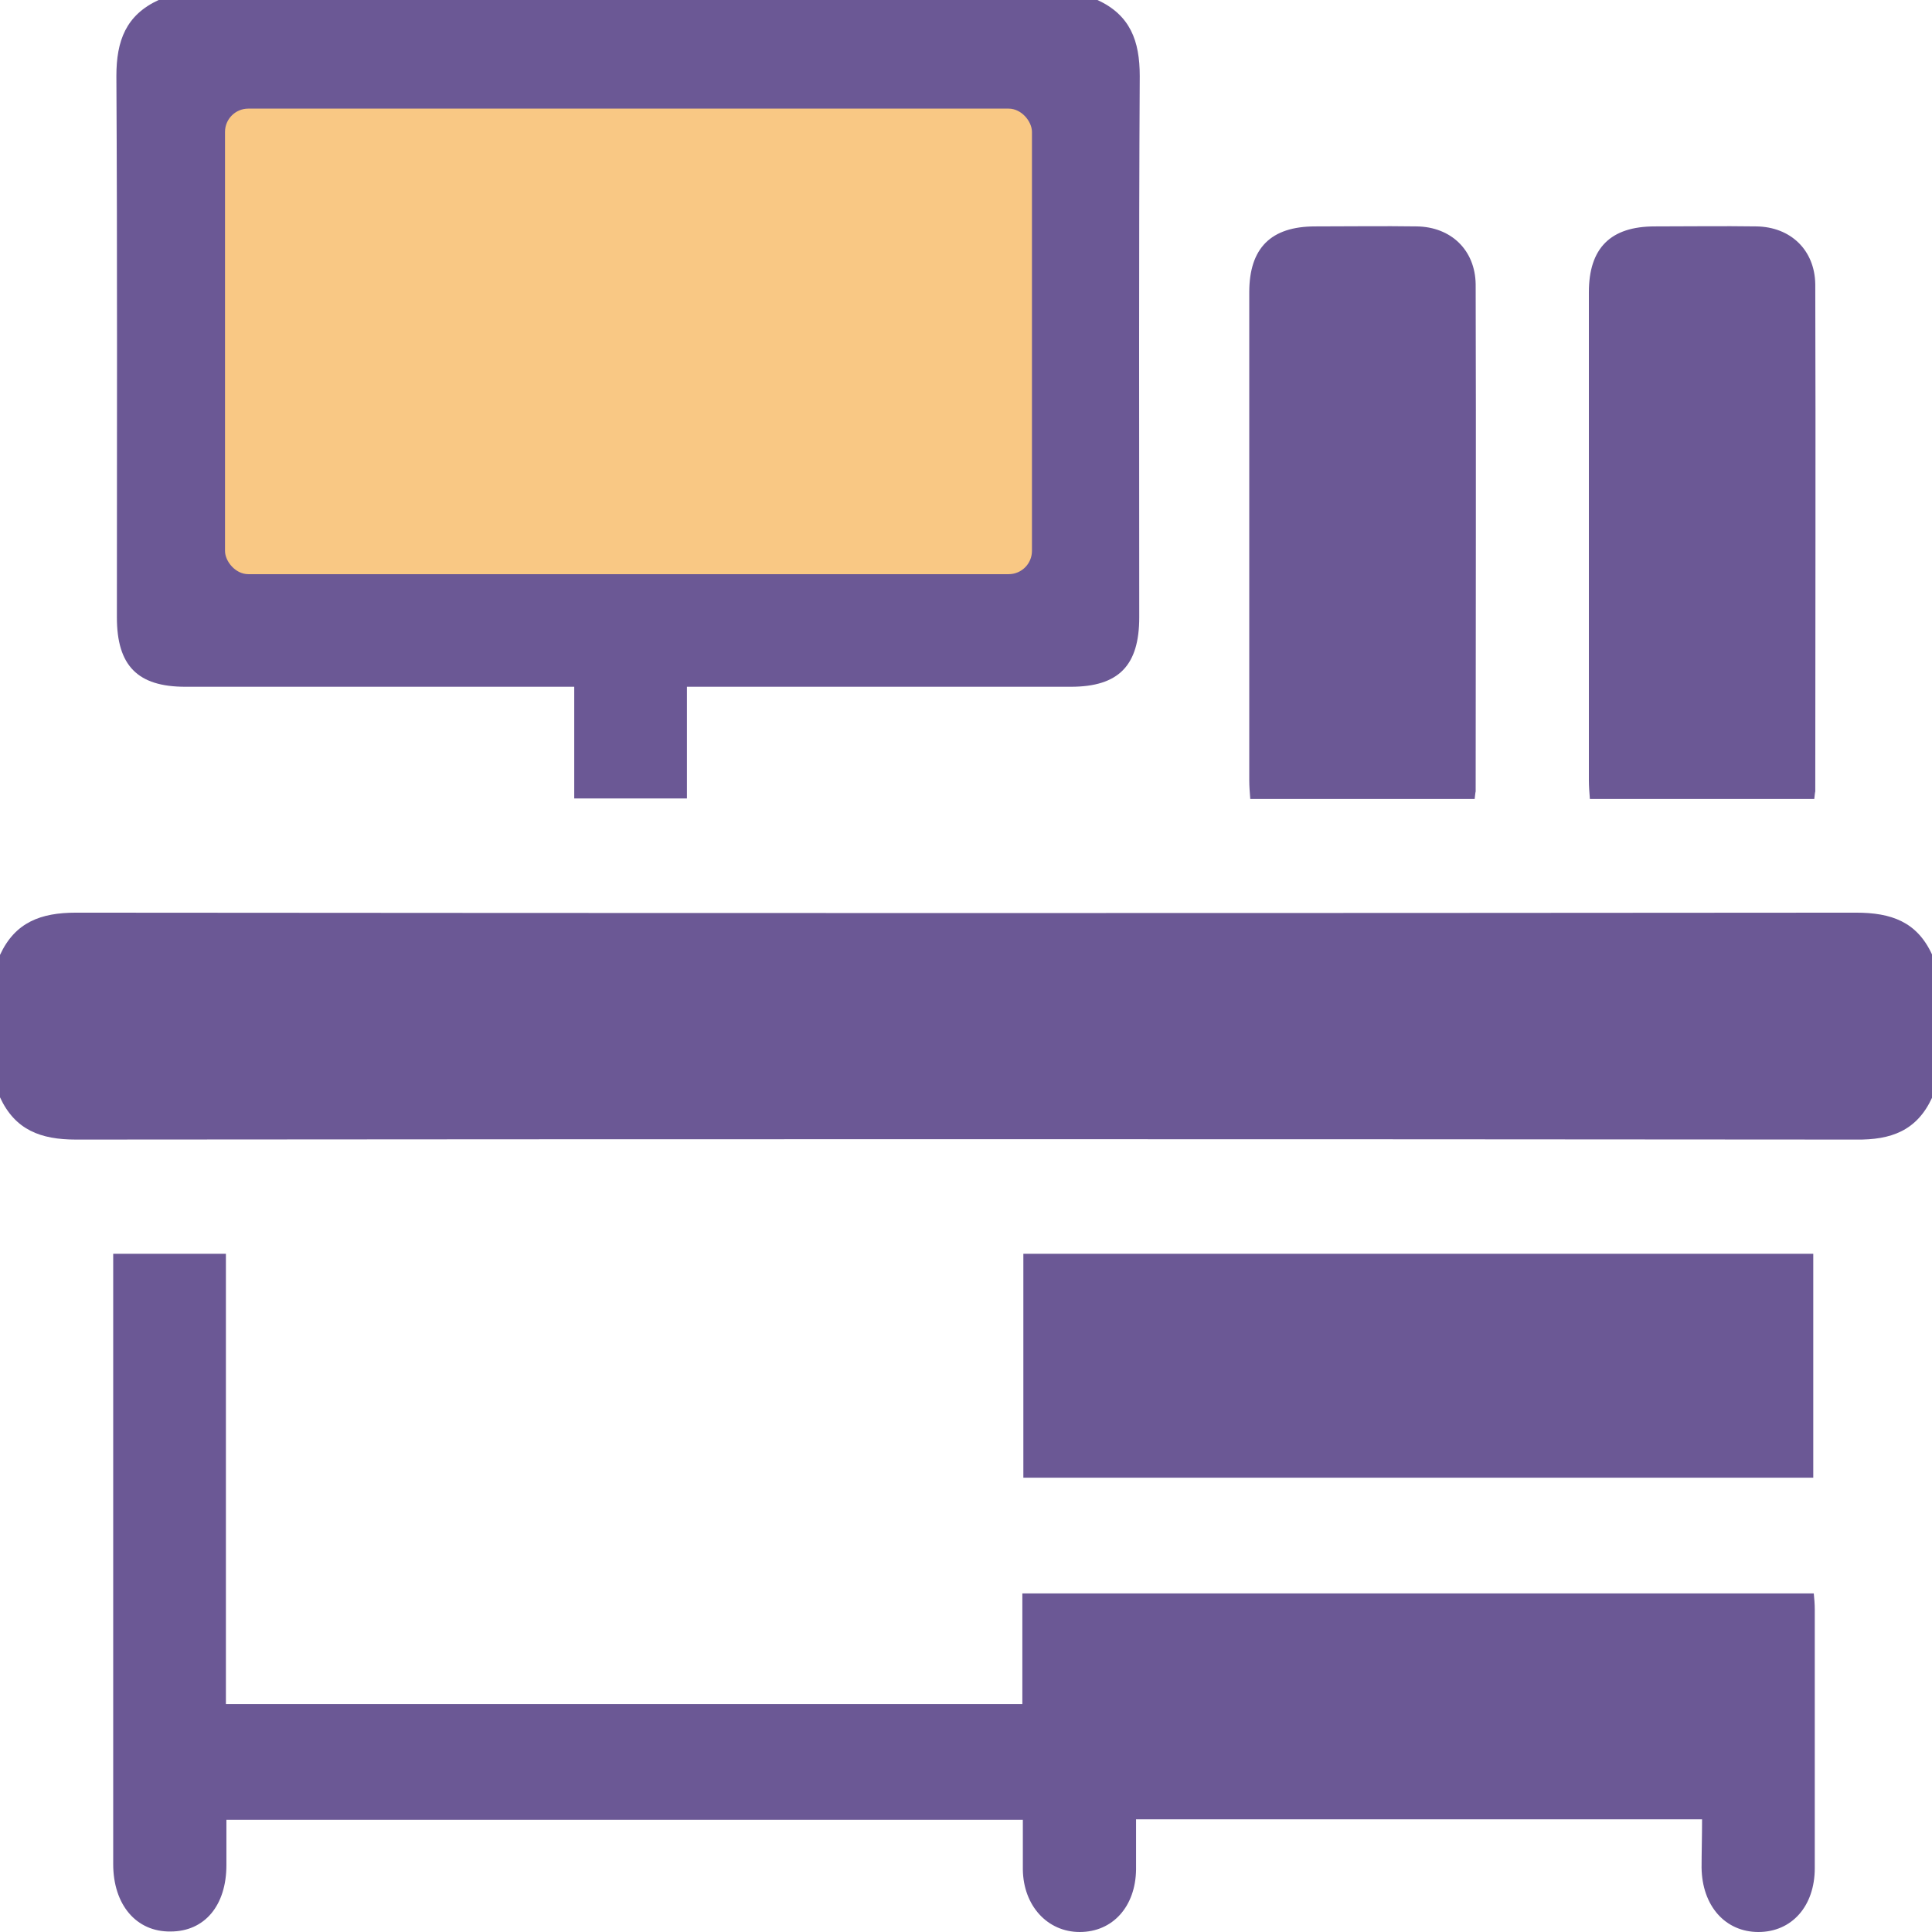
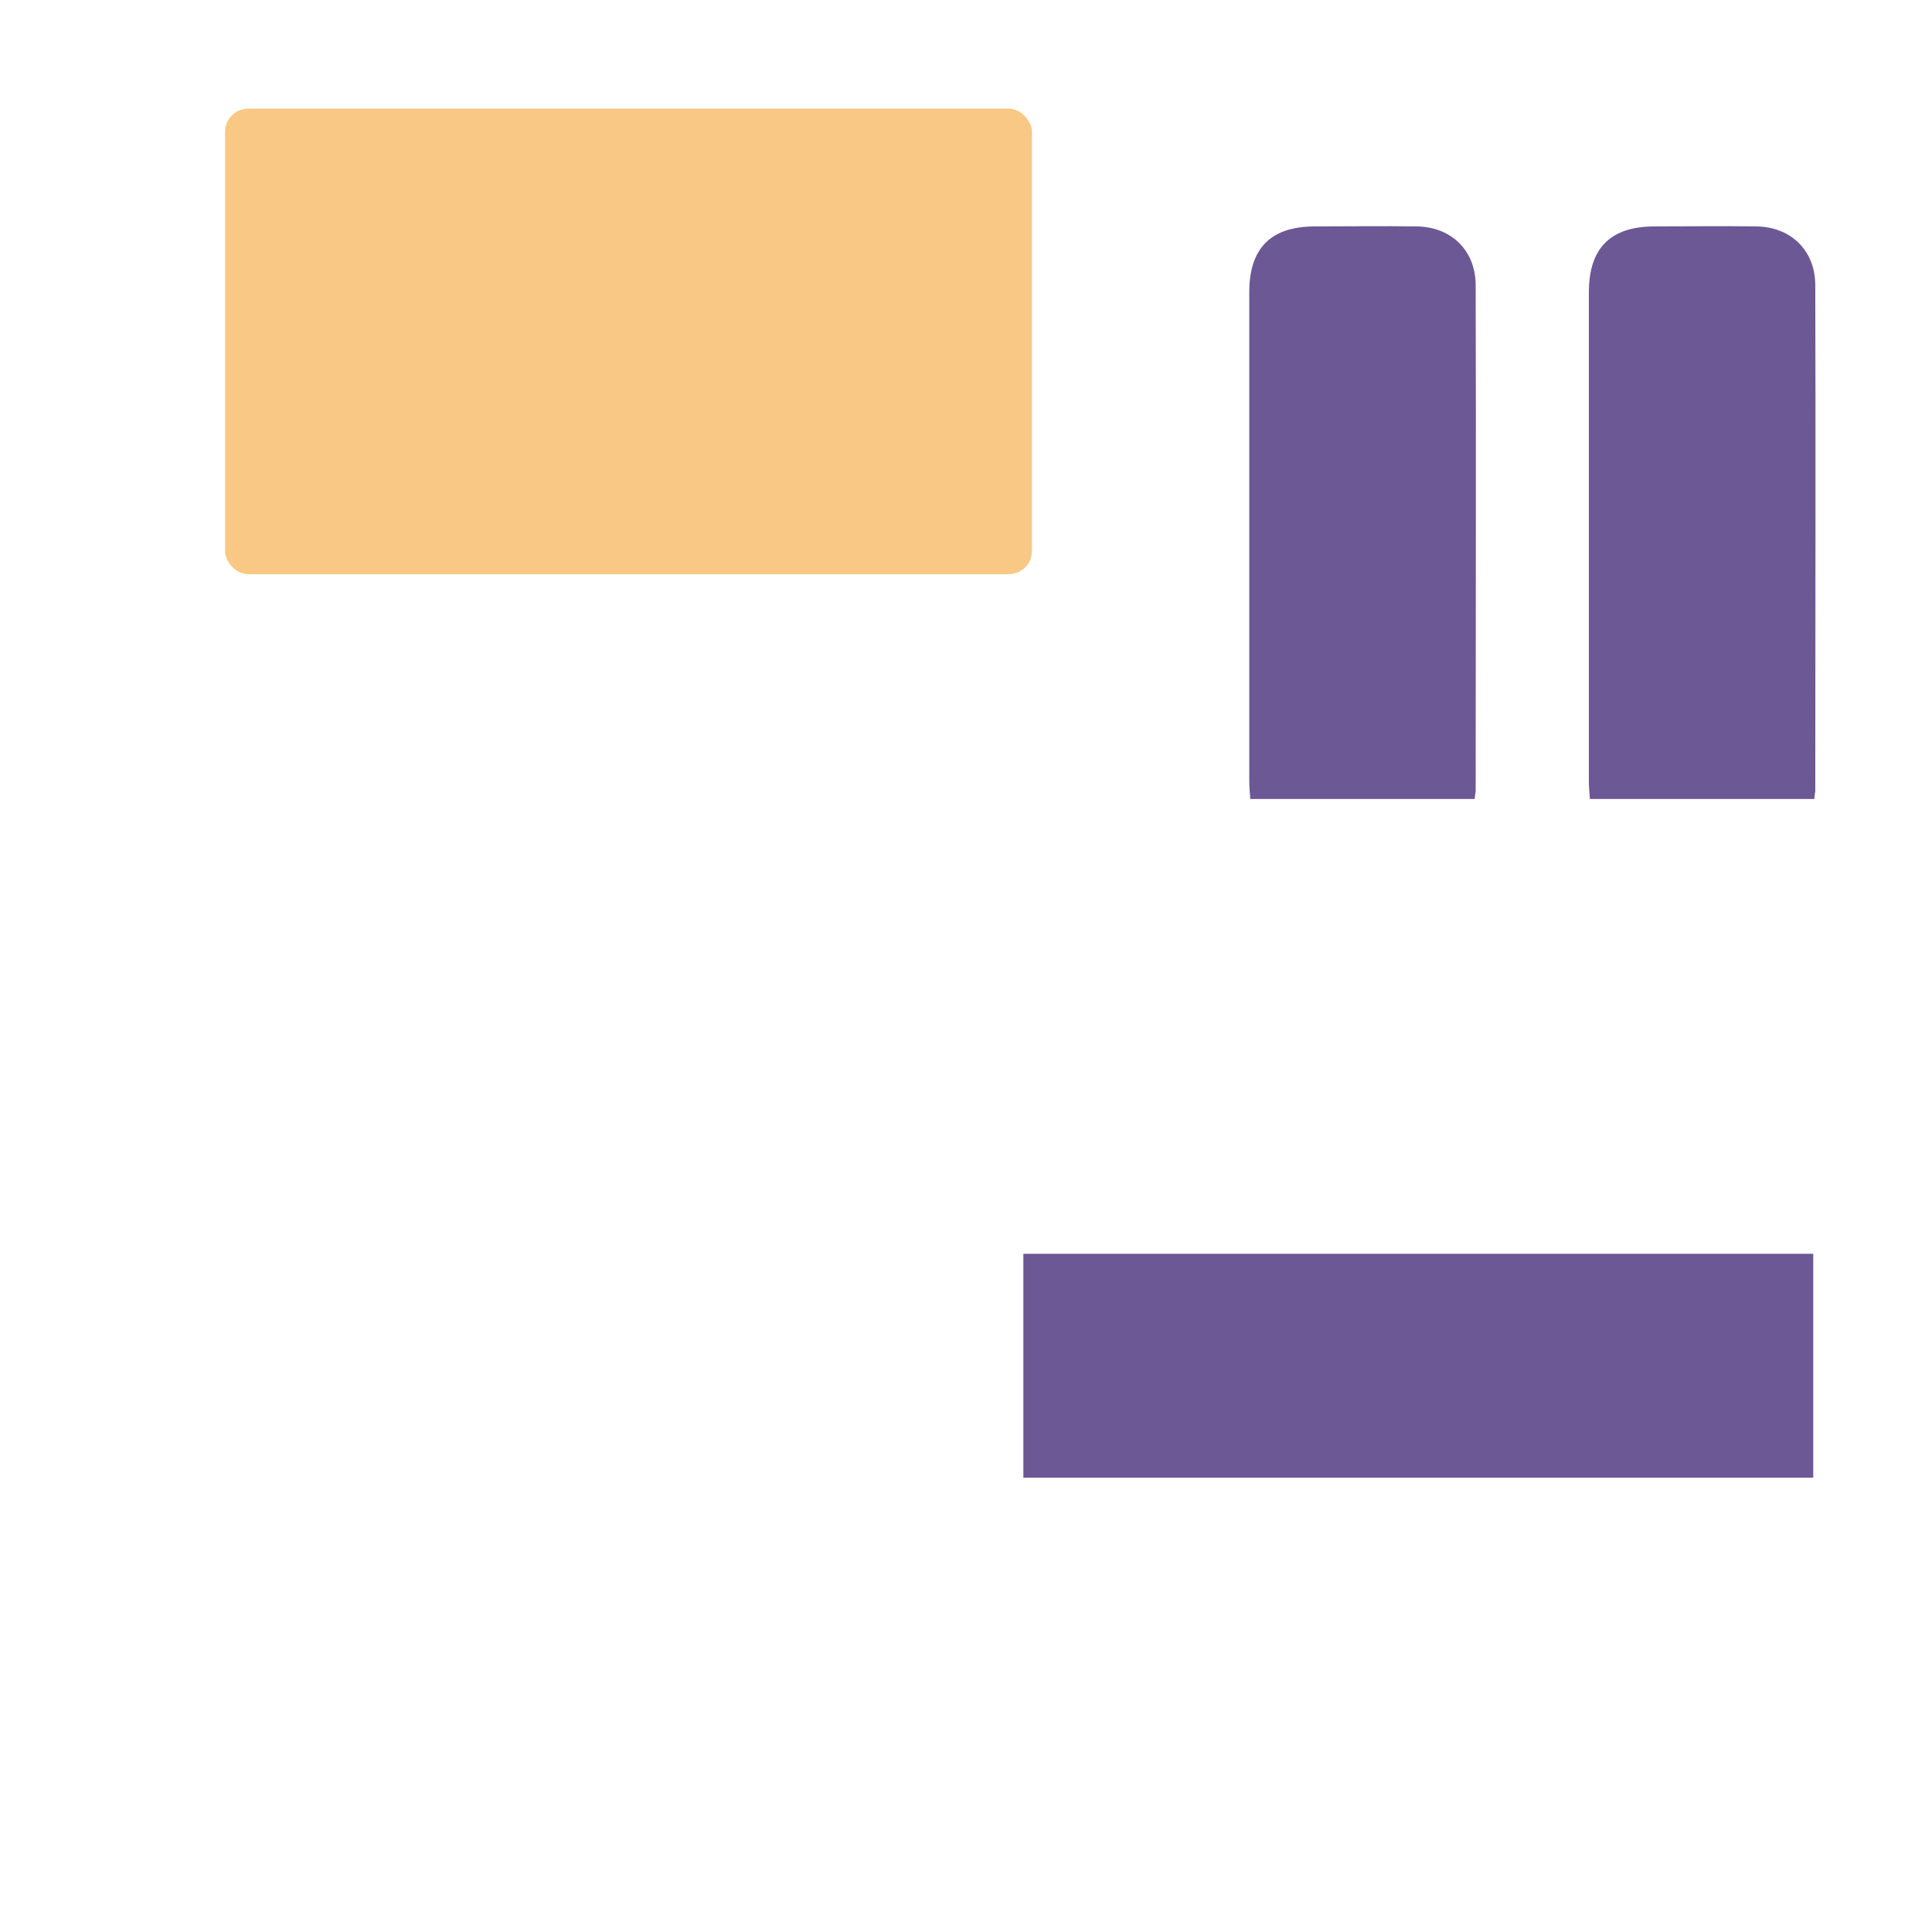
<svg xmlns="http://www.w3.org/2000/svg" width="249" height="249" viewBox="0 0 249 249" fill="none">
  <g clip-path="url(#clip0_56_34)">
-     <path d="M141.445 0C145.66 1.945 146.892 5.252 146.892 9.791C146.762 33.07 146.827 56.284 146.827 79.563C146.827 85.788 144.169 88.512 138.009 88.512C122.446 88.512 106.884 88.512 91.321 88.512C90.478 88.512 89.57 88.512 88.533 88.512C88.533 93.44 88.533 98.109 88.533 102.907C83.605 102.907 78.871 102.907 74.008 102.907C74.008 98.238 74.008 93.57 74.008 88.512C72.97 88.512 72.127 88.512 71.284 88.512C55.462 88.512 39.706 88.512 23.884 88.512C17.723 88.512 15.065 85.788 15.065 79.563C15.065 56.284 15.13 33.07 15 9.791C15 5.252 16.232 1.945 20.447 0C60.715 0 101.112 0 141.445 0Z" fill="#6B5895" />
-     <path d="M0 123.073C1.945 118.859 5.252 117.626 9.791 117.626C86.242 117.691 162.758 117.691 239.209 117.626C243.748 117.626 247.055 118.794 249 123.008C249 129.169 249 135.329 249 141.489C247.055 145.704 243.748 146.936 239.209 146.871C162.758 146.806 86.242 146.806 9.791 146.871C5.252 146.871 1.945 145.639 0 141.424C0 135.394 0 129.234 0 123.073Z" fill="#6B5895" />
-     <path d="M219.366 234.475C194.92 234.475 170.863 234.475 146.417 234.475C146.417 236.68 146.417 238.82 146.417 240.96C146.352 245.693 143.434 249 139.155 249C135.005 249 131.892 245.628 131.827 240.96C131.827 238.885 131.827 236.745 131.827 234.54C97.59 234.54 63.482 234.54 29.18 234.54C29.18 236.55 29.18 238.496 29.18 240.376C29.18 245.563 26.391 248.935 21.982 248.935C17.573 249 14.59 245.499 14.59 240.246C14.59 221.182 14.59 202.183 14.59 183.119C14.59 175.986 14.59 168.853 14.59 161.591C19.453 161.591 24.187 161.591 29.115 161.591C29.115 180.914 29.115 200.173 29.115 219.626C63.352 219.626 97.46 219.626 131.762 219.626C131.762 214.892 131.762 210.159 131.762 205.36C165.87 205.36 199.719 205.36 233.762 205.36C233.827 206.009 233.891 206.722 233.891 207.435C233.891 218.524 233.891 229.612 233.891 240.765C233.891 245.693 230.909 249 226.629 249C222.349 249 219.366 245.628 219.302 240.7C219.302 238.69 219.366 236.68 219.366 234.475Z" fill="#6B5895" />
    <path d="M131.892 190.446C131.892 180.72 131.892 171.253 131.892 161.591C165.87 161.591 199.654 161.591 233.697 161.591C233.697 171.123 233.697 180.72 233.697 190.446C199.913 190.446 166 190.446 131.892 190.446Z" fill="#6B5895" />
    <path d="M190.057 102.972C180.395 102.972 170.863 102.972 161.137 102.972C161.072 102.129 161.007 101.351 161.007 100.573C161.007 79.628 161.007 58.619 161.007 37.674C161.007 31.968 163.795 29.18 169.502 29.18C173.846 29.18 178.256 29.115 182.6 29.18C187.009 29.244 190.122 32.227 190.187 36.637C190.252 58.424 190.187 80.212 190.187 101.999C190.122 102.259 190.122 102.518 190.057 102.972Z" fill="#6B5895" />
    <path d="M233.827 102.972C224.165 102.972 214.633 102.972 204.906 102.972C204.841 102.129 204.777 101.351 204.777 100.573C204.777 79.628 204.777 58.619 204.777 37.674C204.777 31.968 207.565 29.18 213.271 29.18C217.616 29.18 222.025 29.115 226.37 29.18C230.779 29.244 233.891 32.227 233.956 36.637C234.021 58.424 233.956 80.212 233.956 101.999C233.891 102.259 233.891 102.518 233.827 102.972Z" fill="#6B5895" />
    <rect x="29" y="14" width="104" height="60" rx="3" fill="#F9C884" />
  </g>
  <defs>
    <clipPath id="clip0_56_34">
      <rect width="249" height="249" fill="white" />
    </clipPath>
  </defs>
</svg>